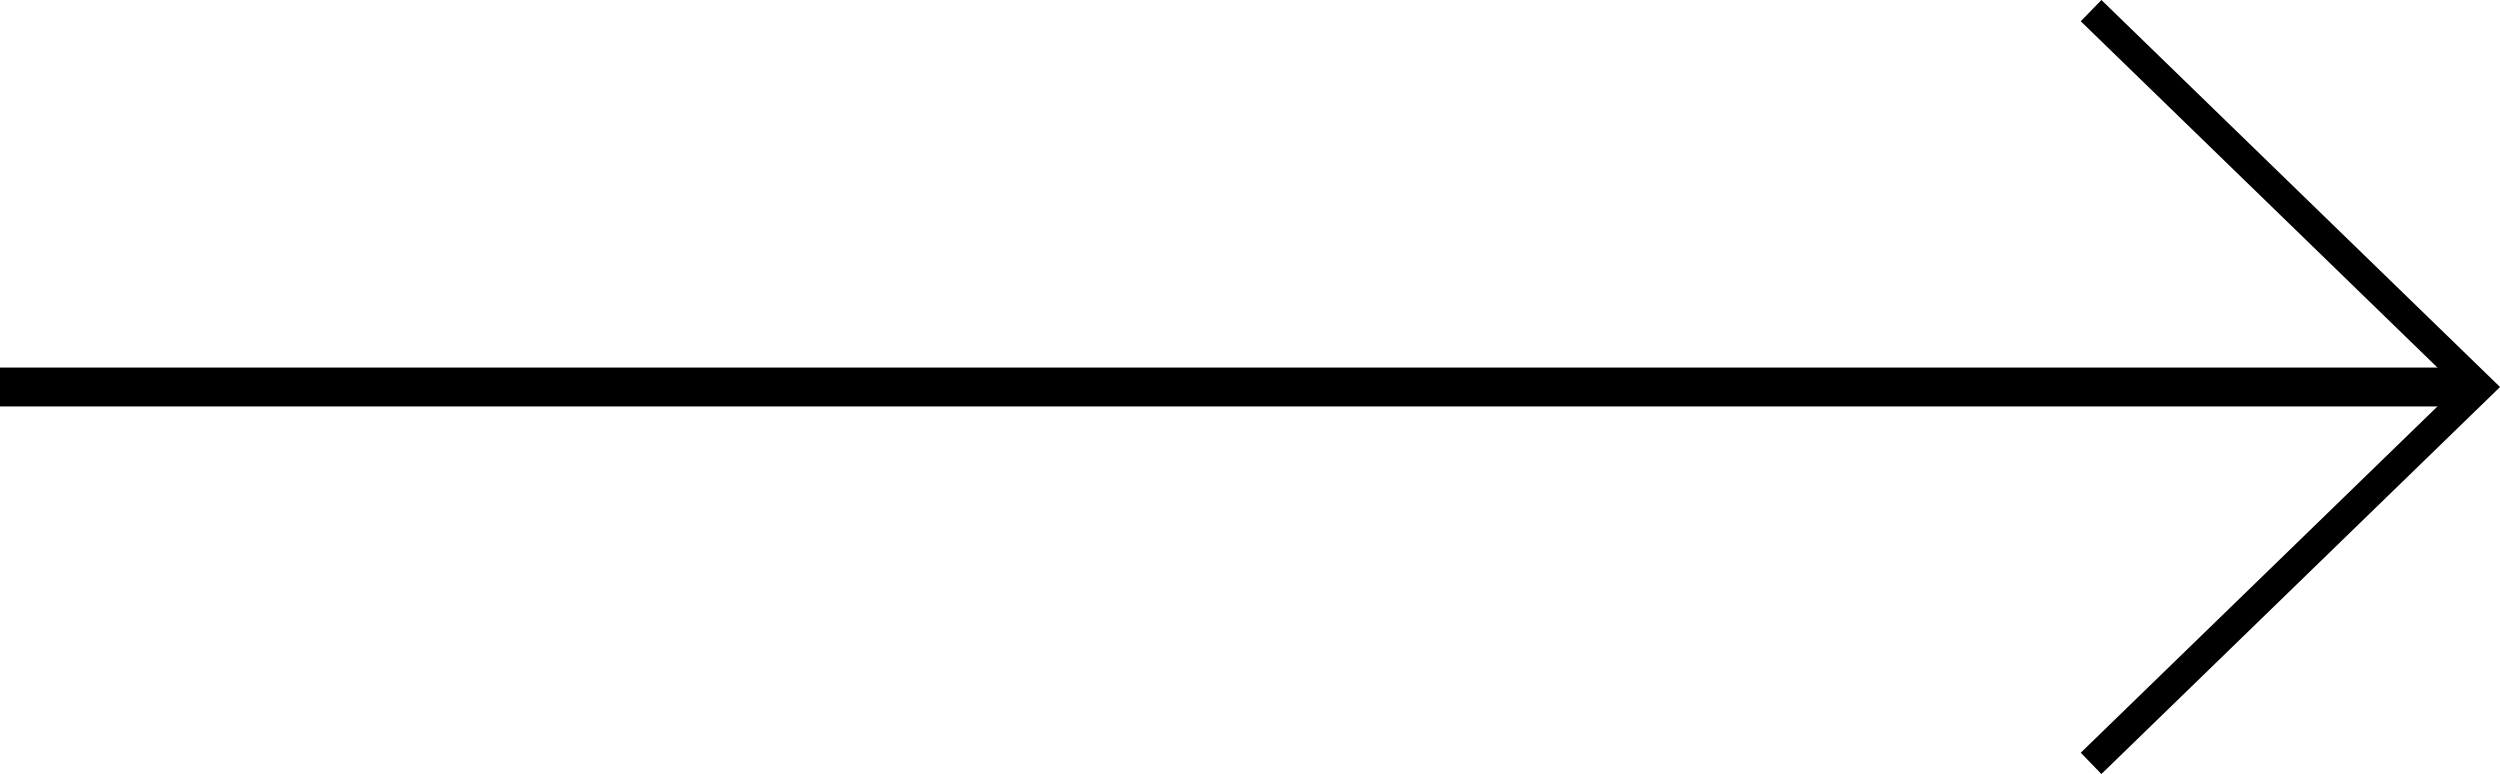
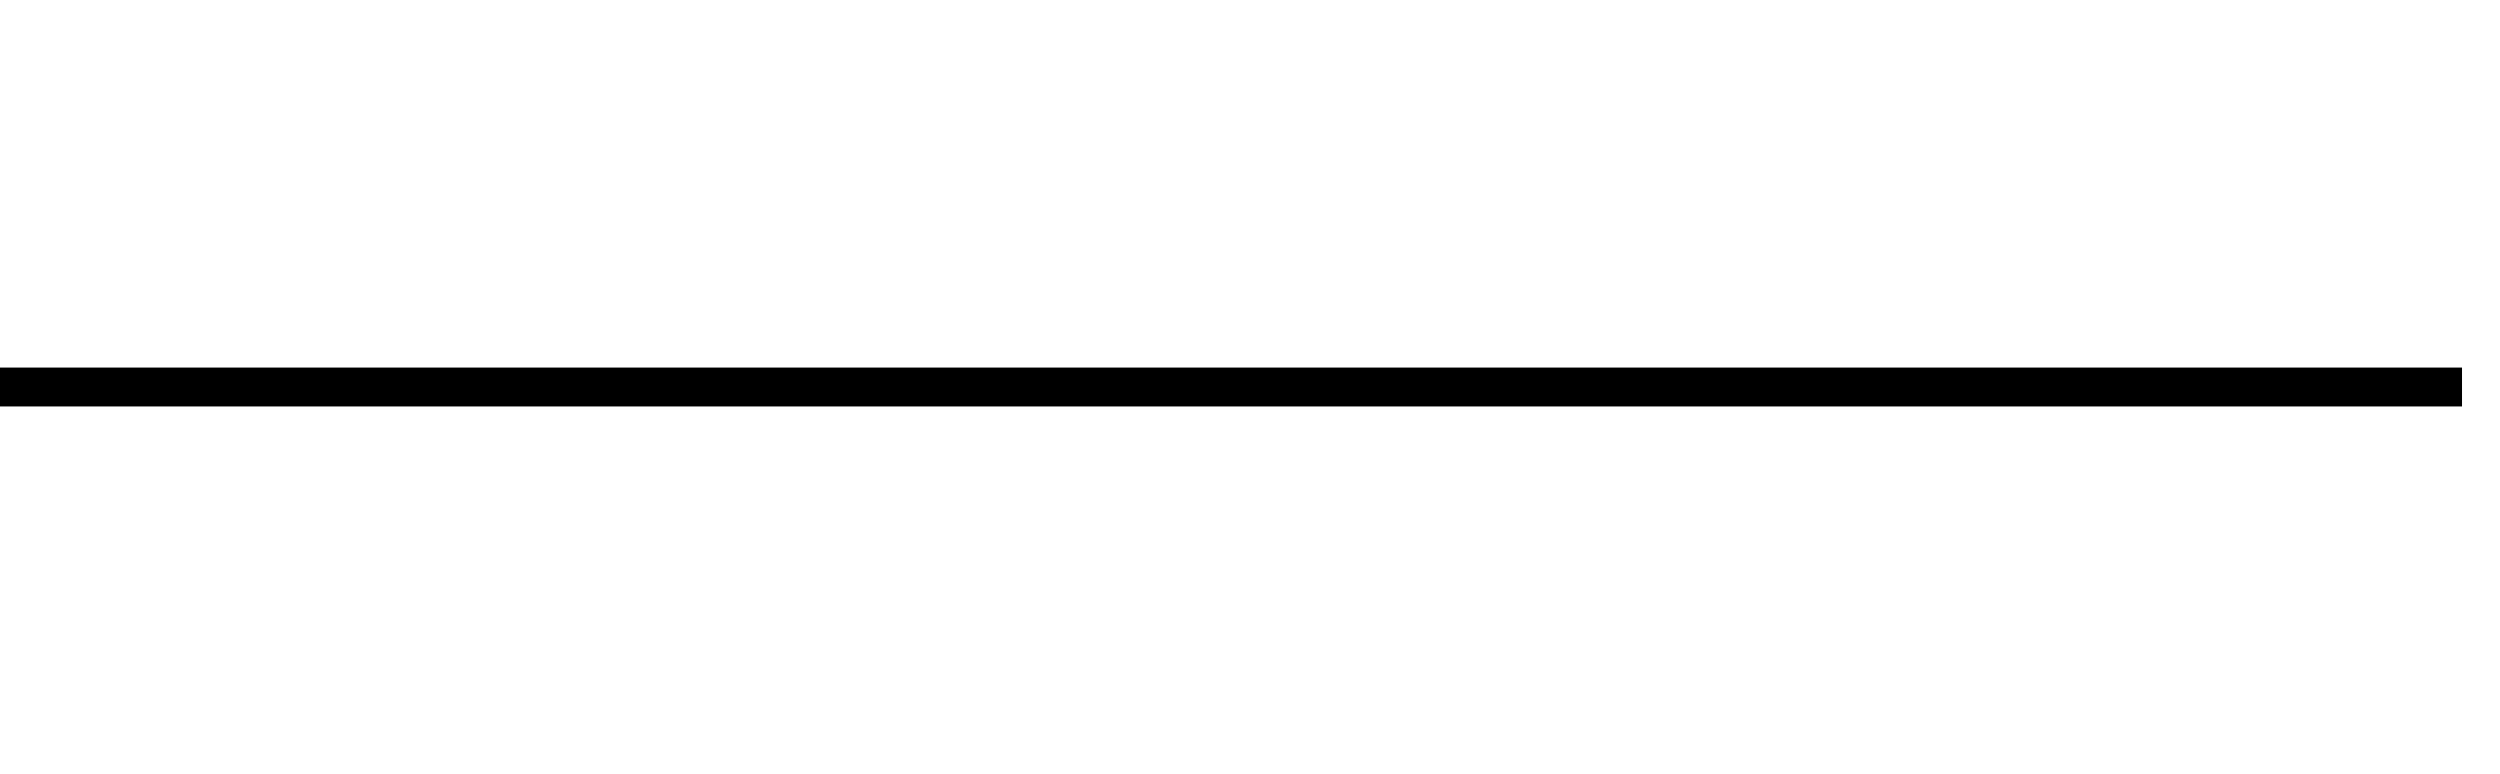
<svg xmlns="http://www.w3.org/2000/svg" width="64.301" height="19.908" viewBox="0 0 64.301 19.908">
  <g id="Gruppe_6" data-name="Gruppe 6" transform="translate(-453.5 -721.497)">
-     <path id="thin-down" d="M19.908.531,9.954,10.784,0,.531.548,0,9.954,9.689,19.361,0Z" transform="translate(507.018 741.405) rotate(-90)" />
    <line id="Linie_6" data-name="Linie 6" x1="63.324" transform="translate(453.5 731.451)" fill="none" stroke="#000" stroke-width="1" />
  </g>
</svg>